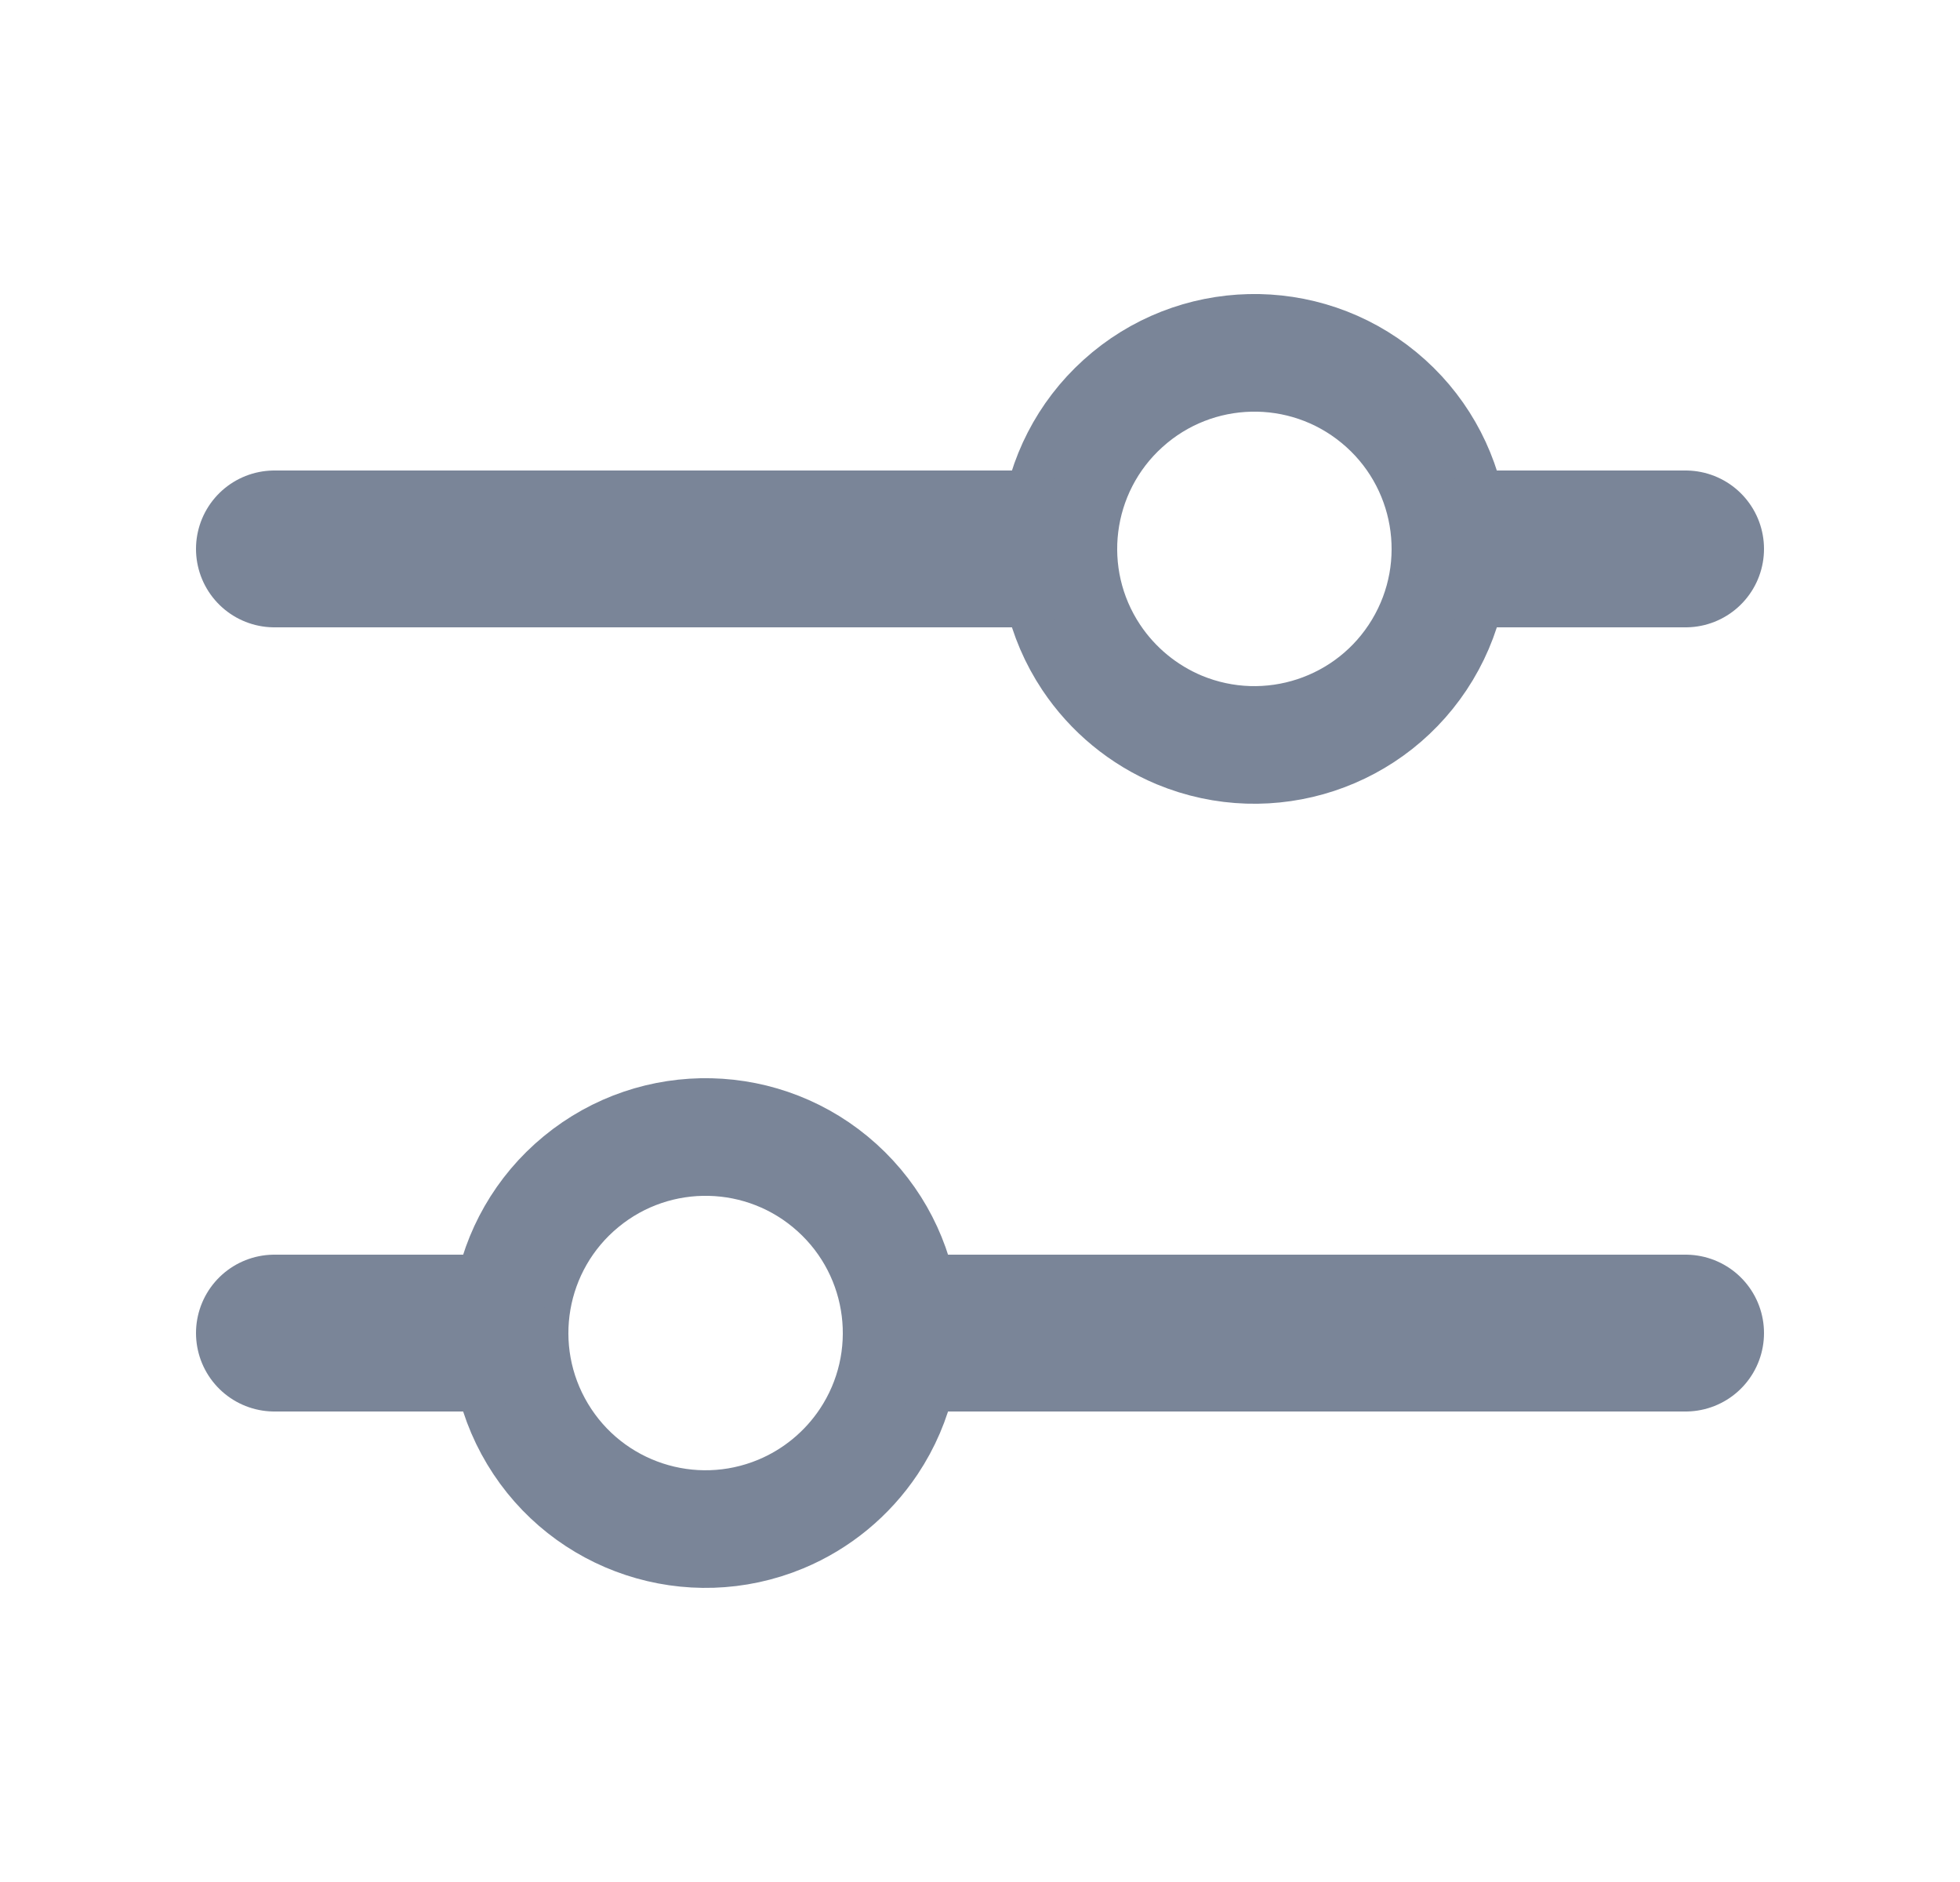
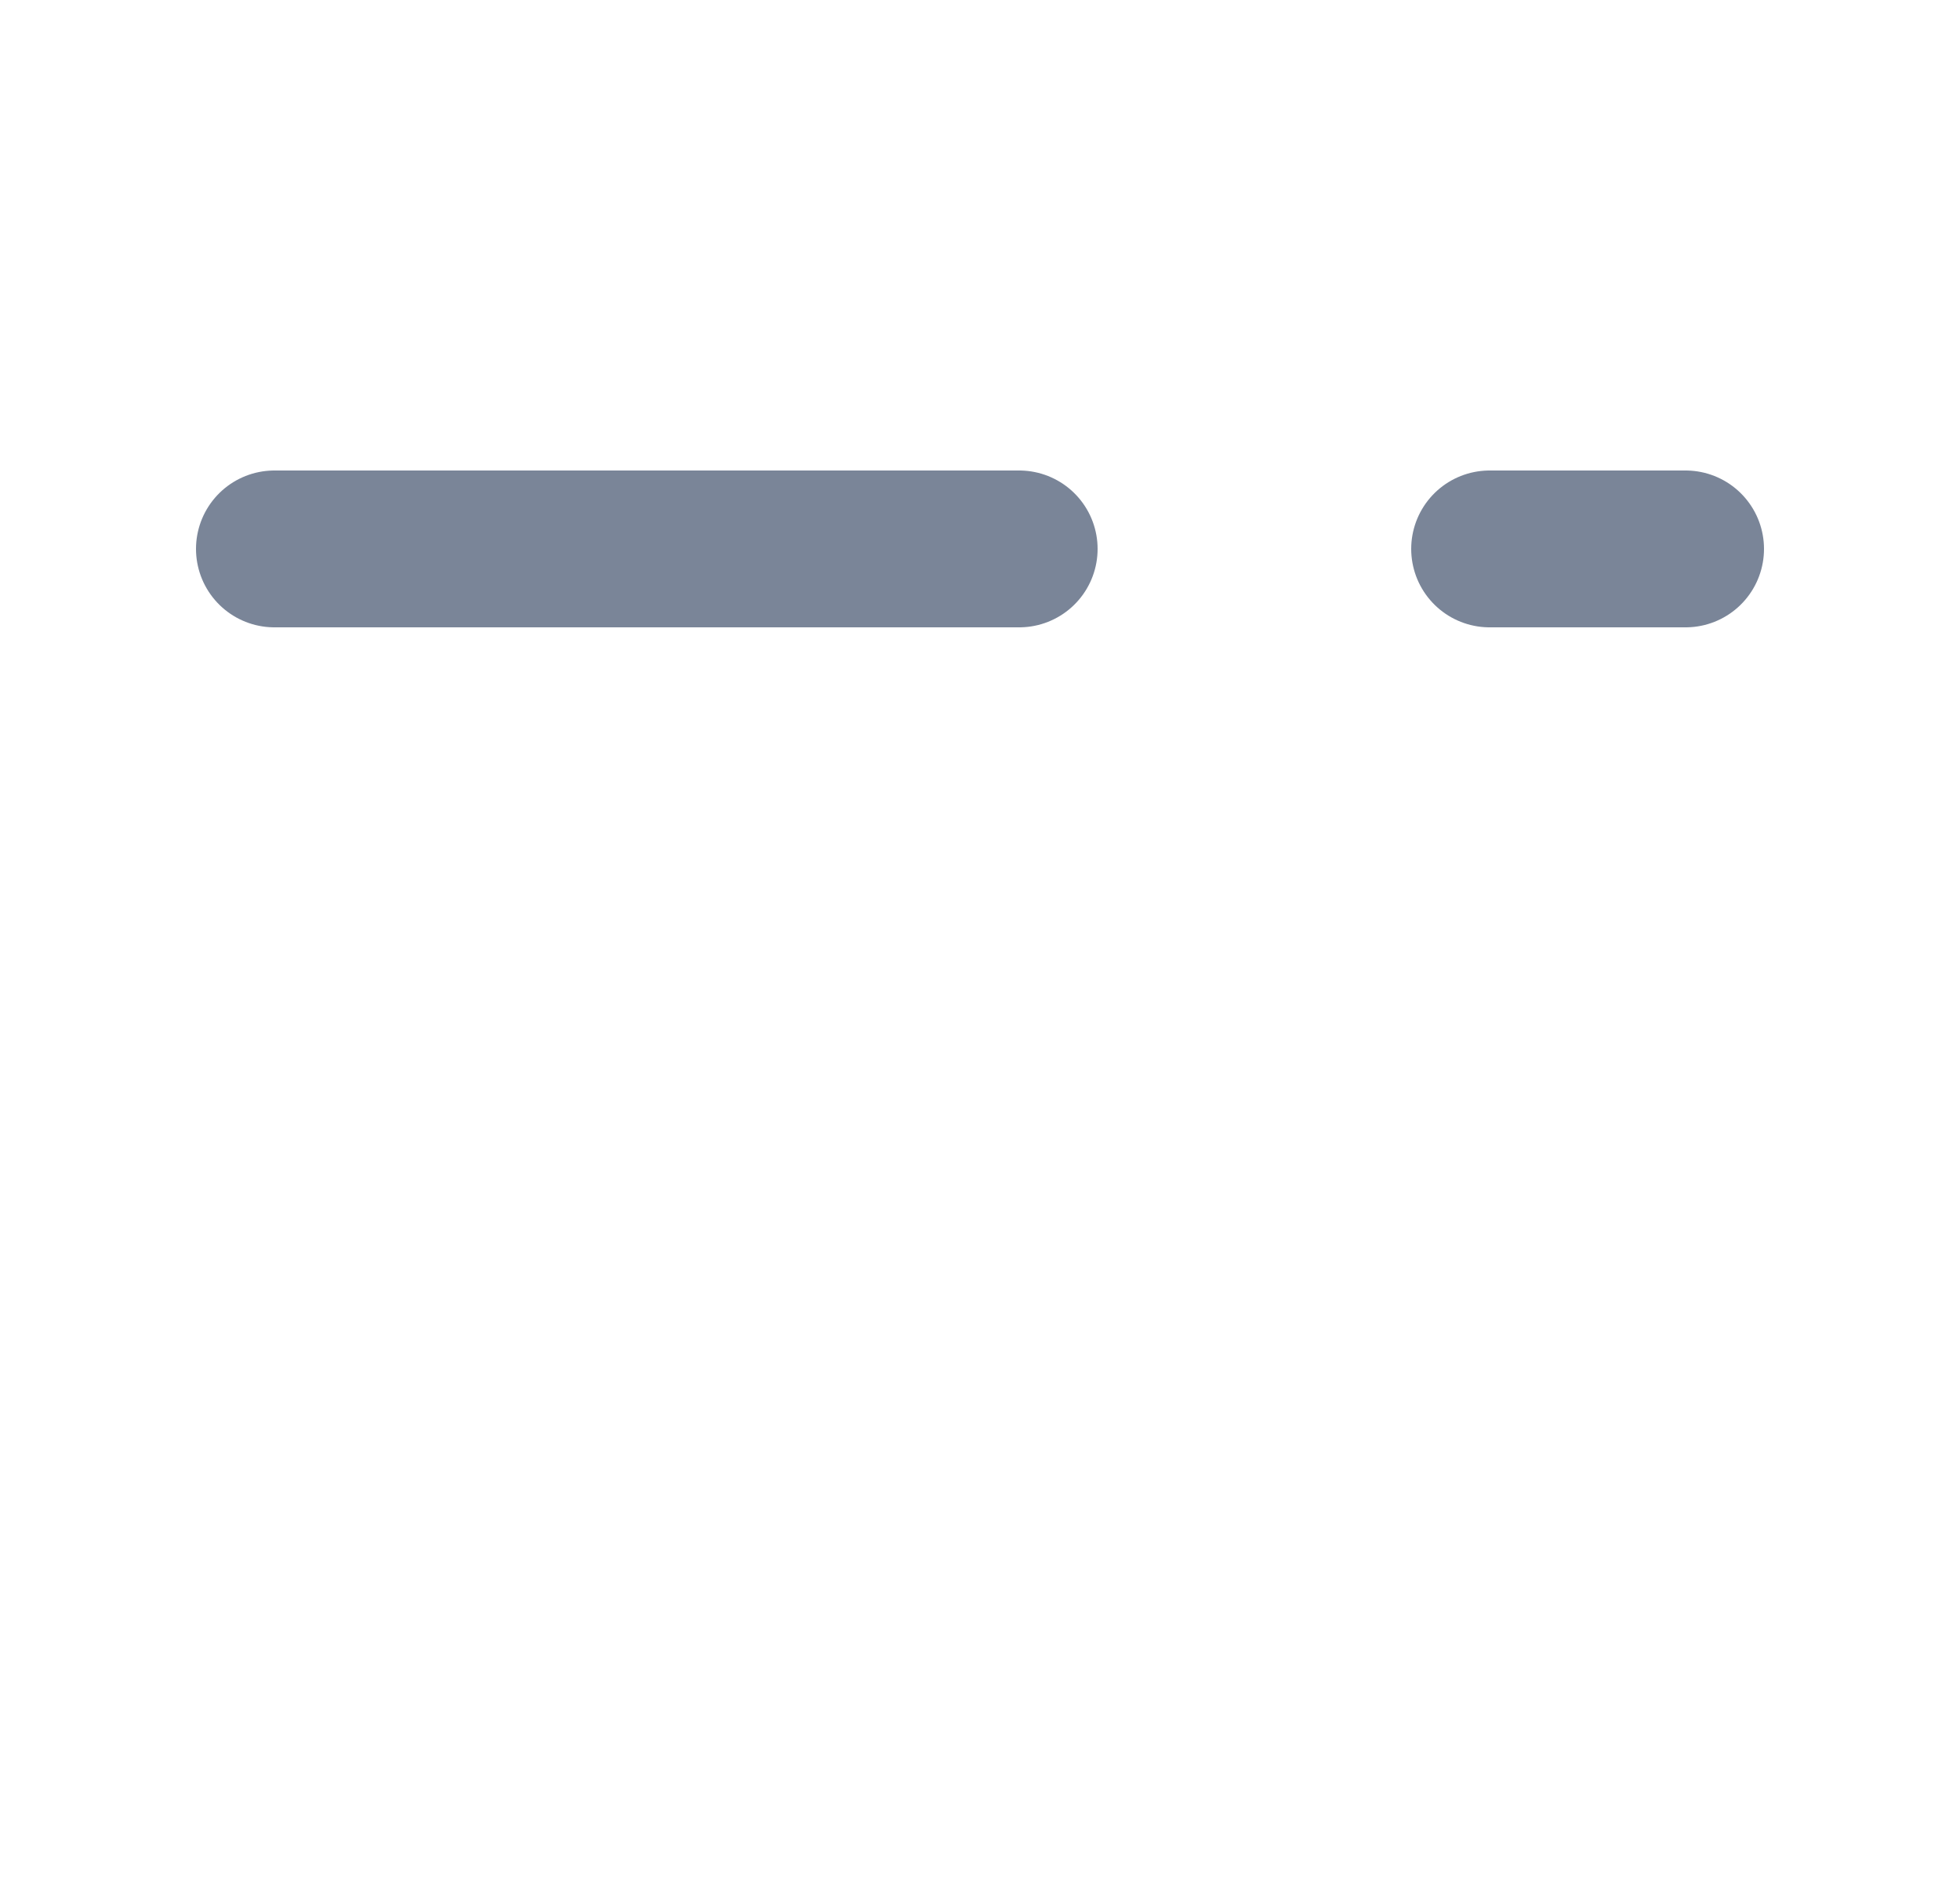
<svg xmlns="http://www.w3.org/2000/svg" width="25" height="24" viewBox="0 0 25 24" fill="none">
-   <path fill-rule="evenodd" clip-rule="evenodd" d="M13.919 8.384C13.232 7.353 13.405 5.975 14.324 5.145C15.243 4.314 16.632 4.282 17.588 5.069C18.545 5.856 18.781 7.225 18.143 8.287C17.505 9.349 16.186 9.783 15.042 9.309C14.585 9.118 14.194 8.796 13.919 8.384V8.384Z" stroke="#7A8598" stroke-width="1.5" stroke-linecap="round" stroke-linejoin="round" />
  <path d="M21.5 7L19 7" stroke="#7A8598" stroke-width="2" stroke-linecap="round" />
  <path d="M13 7H3.5" stroke="#7A8598" stroke-width="2" stroke-linecap="round" />
-   <path fill-rule="evenodd" clip-rule="evenodd" d="M11.081 18.384C11.768 17.353 11.595 15.975 10.676 15.145C9.757 14.314 8.368 14.282 7.412 15.069C6.455 15.856 6.219 17.225 6.857 18.287C7.495 19.349 8.814 19.783 9.958 19.308C10.415 19.118 10.806 18.796 11.081 18.384V18.384Z" stroke="#7A8598" stroke-width="1.5" stroke-linecap="round" stroke-linejoin="round" />
-   <path d="M3.5 17L6 17" stroke="#7A8598" stroke-width="2" stroke-linecap="round" />
-   <path d="M12 17H21.5" stroke="#7A8598" stroke-width="2" stroke-linecap="round" />
</svg>